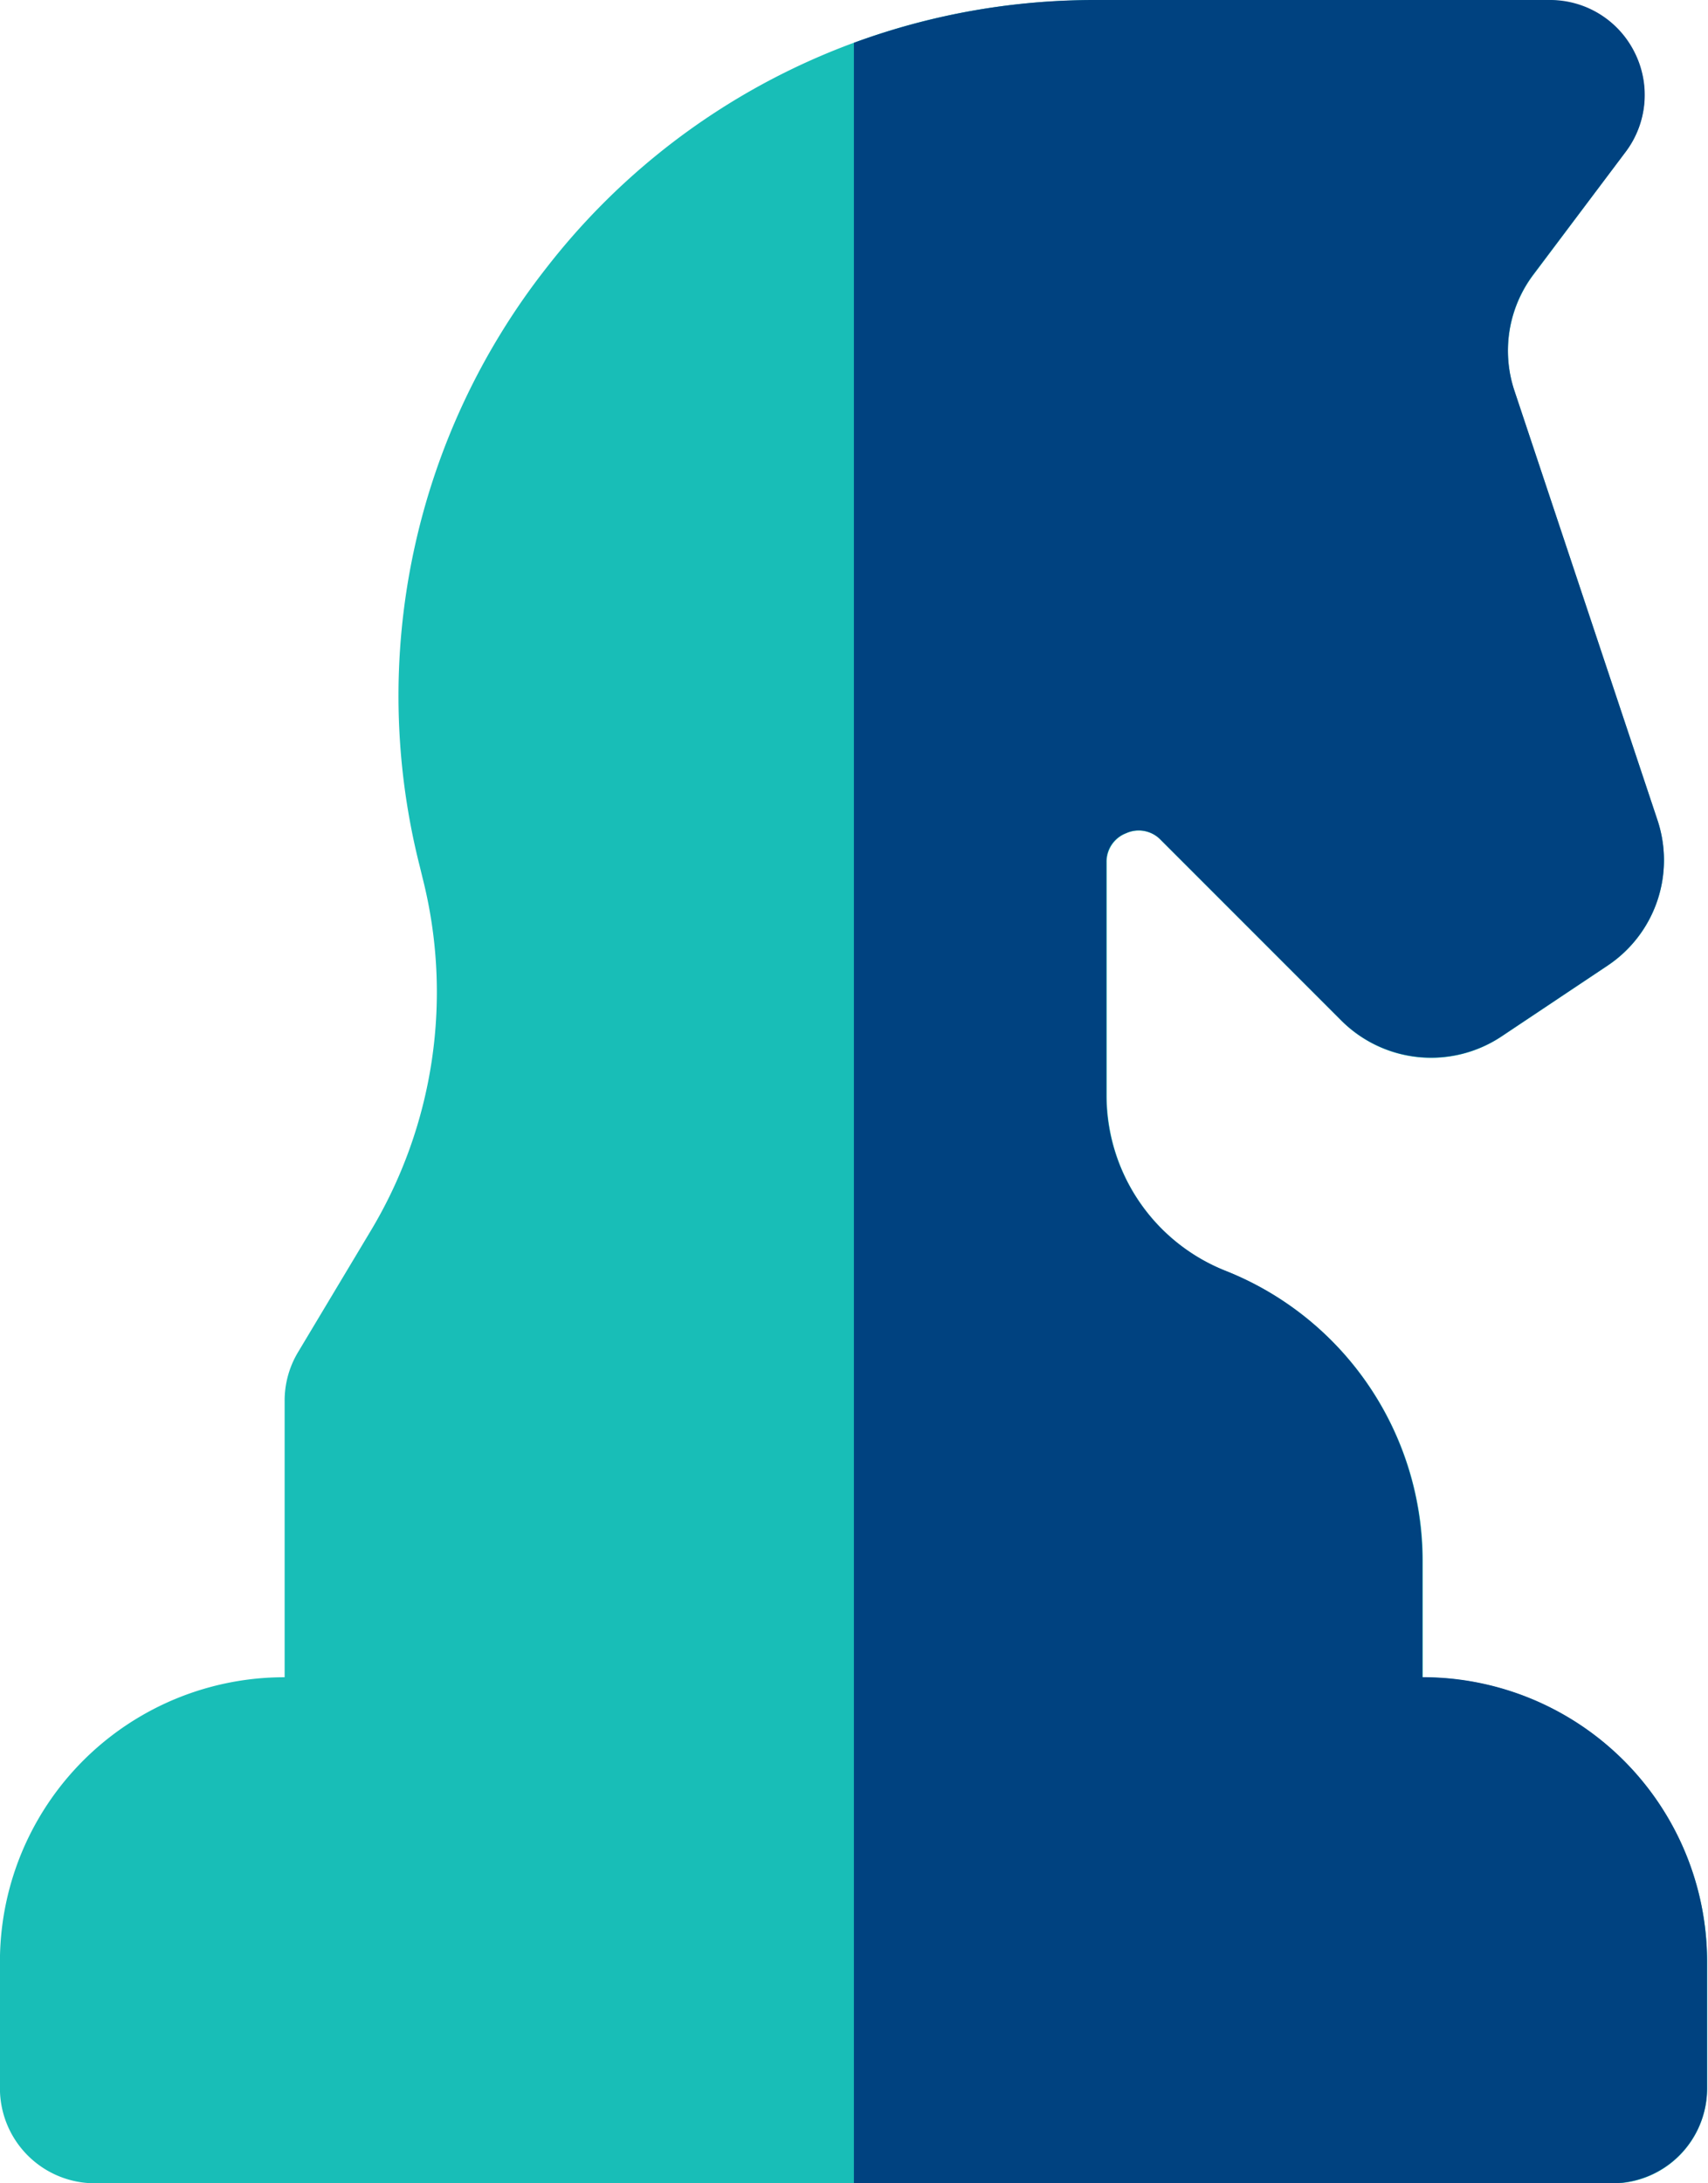
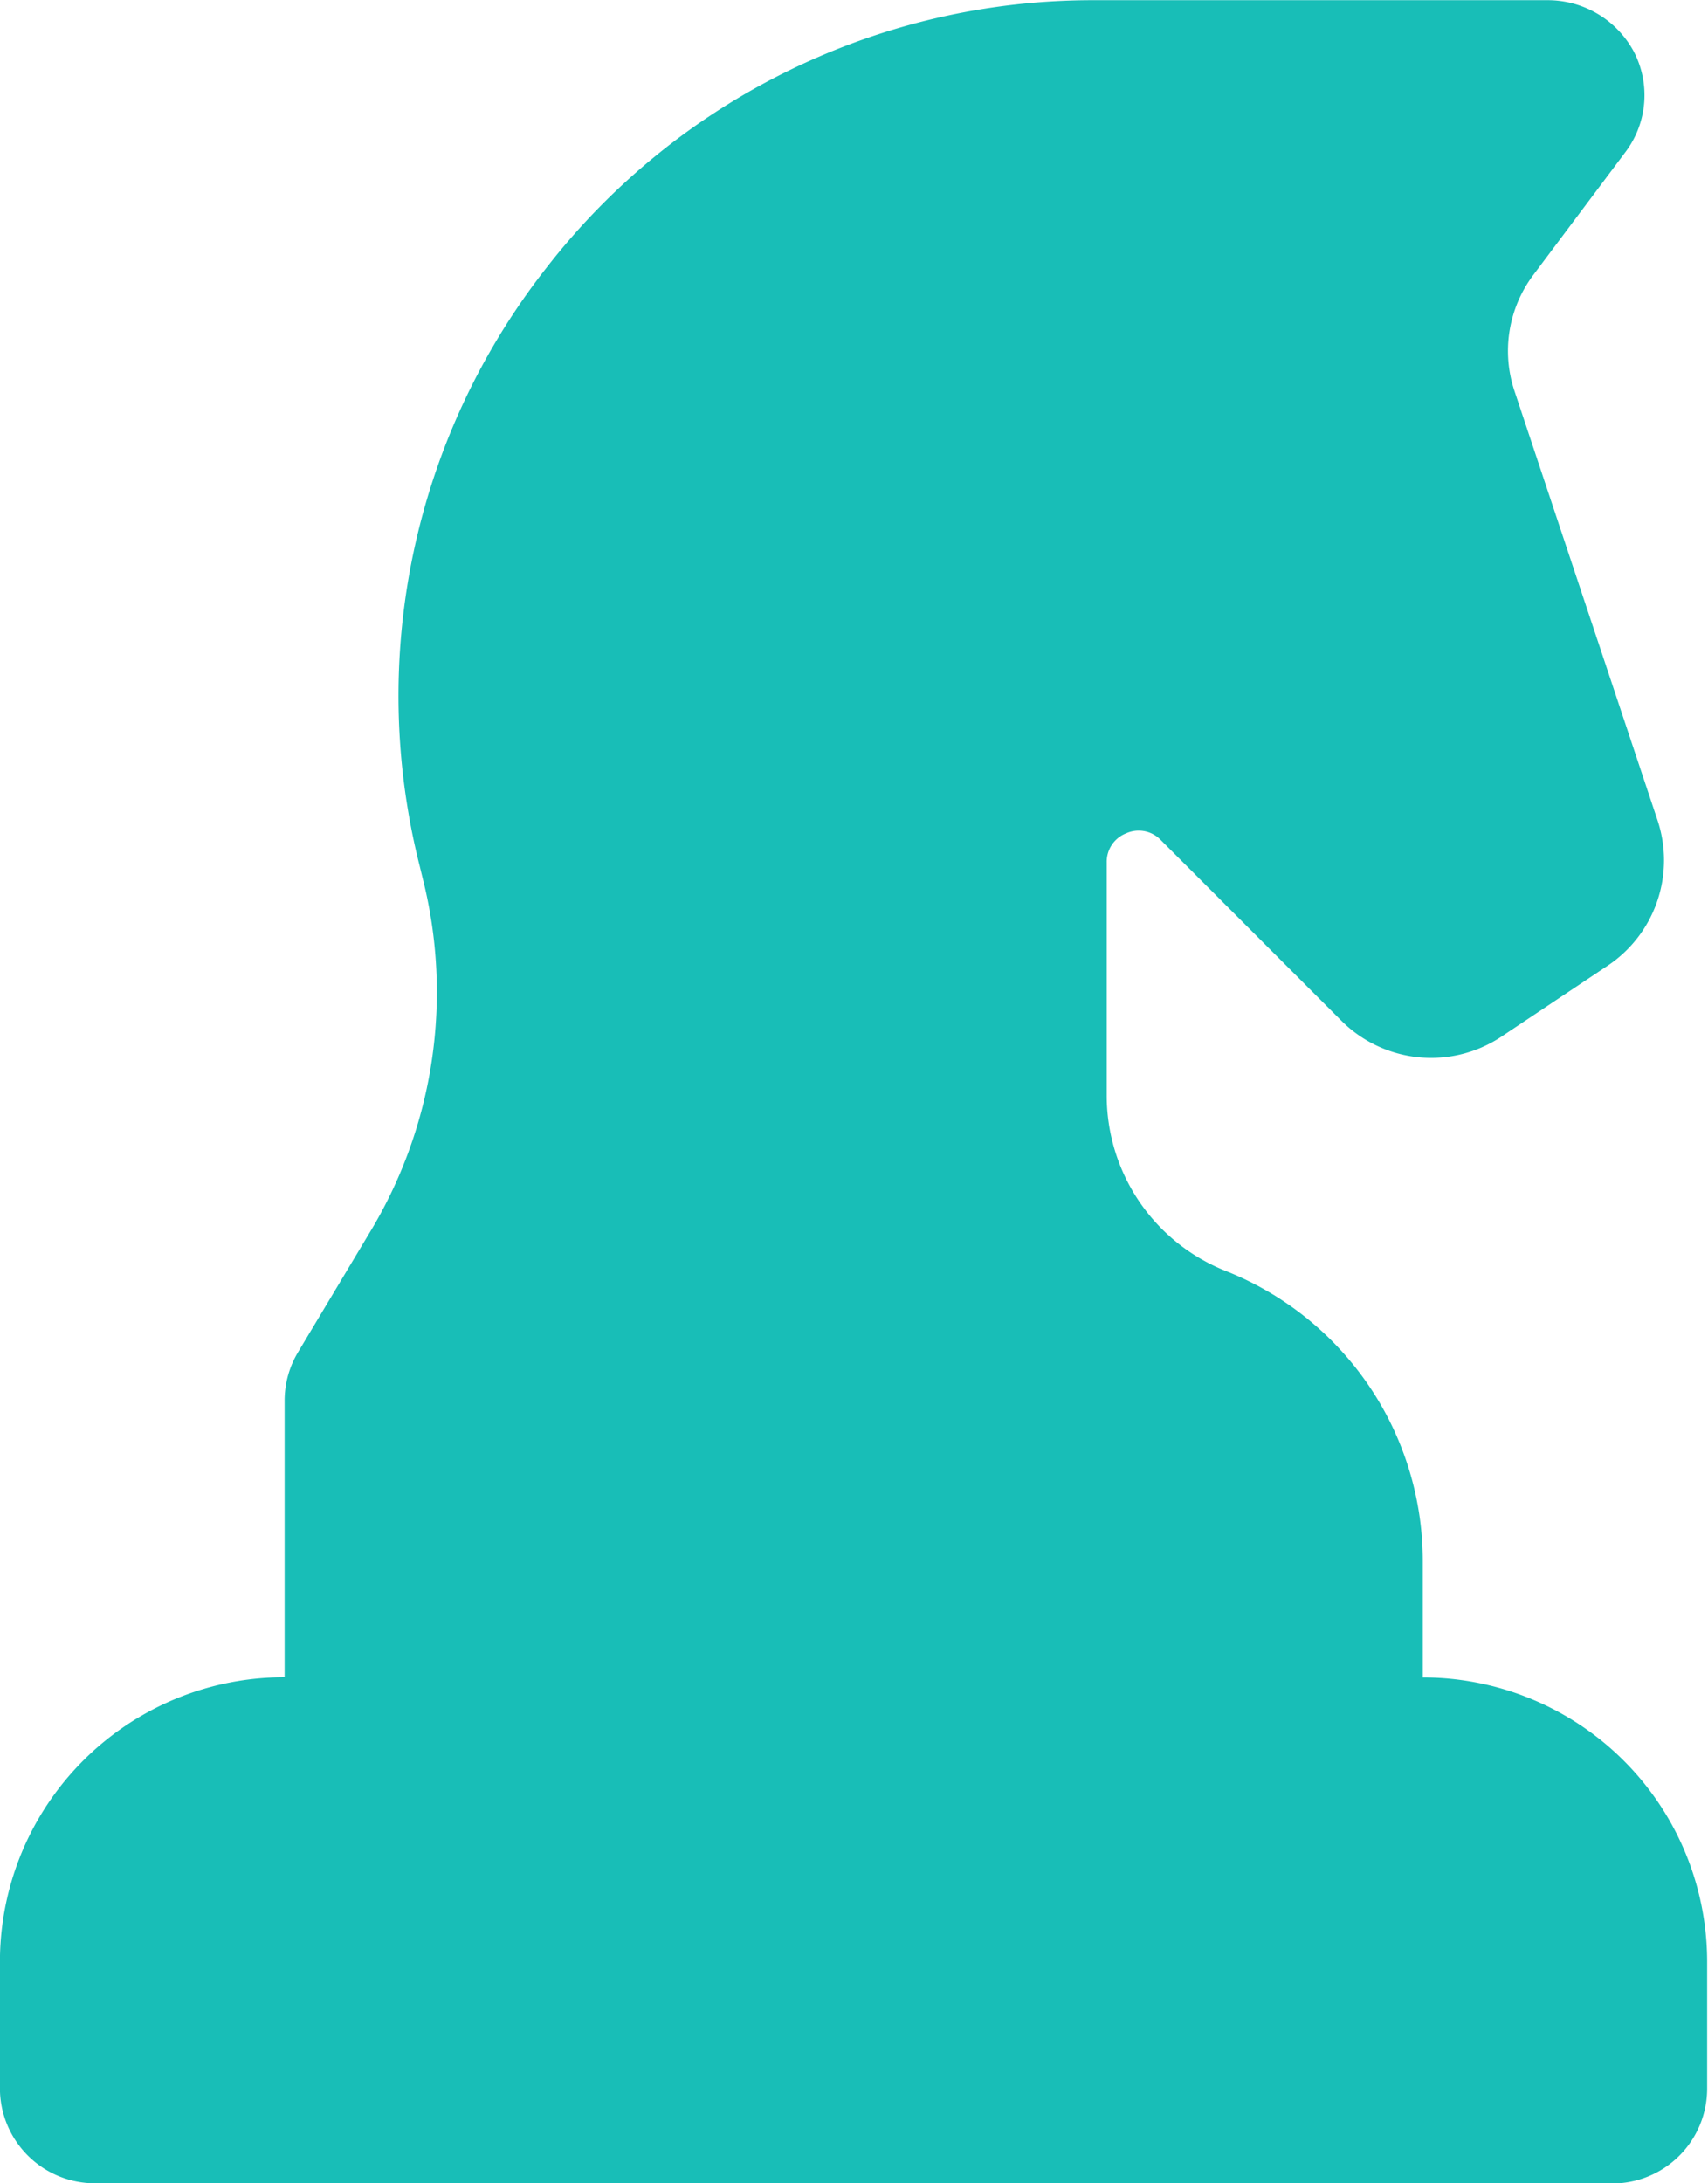
<svg xmlns="http://www.w3.org/2000/svg" width="25.827" height="33.001" viewBox="0 0 25.827 33.001">
  <defs>
    <style>.a{fill:#18beb7;}.b{fill:#004280;}</style>
  </defs>
  <g transform="translate(0 -166.999)">
    <path class="a" d="M-7564.792,7762.412a1.436,1.436,0,0,1-1.436-1.436v-1.913a4.3,4.3,0,0,1,4.305-4.3v-4.173a1.422,1.422,0,0,1,.2-.736l1.093-1.824a7.008,7.008,0,0,0,.794-5.344l-.044-.181a10.476,10.476,0,0,1,1.915-9.045,10.455,10.455,0,0,1,8.291-4.046h6.834a1.477,1.477,0,0,1,1.317.775,1.426,1.426,0,0,1-.126,1.521l-1.393,1.858a1.912,1.912,0,0,0-.285,1.751l2.163,6.489a1.915,1.915,0,0,1-.754,2.2l-1.609,1.074a1.919,1.919,0,0,1-2.414-.24l-2.735-2.735a.462.462,0,0,0-.522-.1.461.461,0,0,0-.294.44v3.512a2.852,2.852,0,0,0,1.8,2.663,4.716,4.716,0,0,1,2.979,4.4v1.744a4.3,4.3,0,0,1,4.3,4.3v1.913a1.435,1.435,0,0,1-1.434,1.436Z" transform="translate(7566.227 -7562.412)" />
-     <path class="b" d="M-7566.228,7762.412v-32.354a10.541,10.541,0,0,1,3.645-.647h6.879a1.426,1.426,0,0,1,1.282.793,1.429,1.429,0,0,1-.134,1.5l-1.4,1.858a1.913,1.913,0,0,0-.285,1.751l2.163,6.491a1.915,1.915,0,0,1-.752,2.2l-1.609,1.074a1.923,1.923,0,0,1-2.416-.24l-2.735-2.735a.459.459,0,0,0-.521-.1.46.46,0,0,0-.3.44v3.512a2.855,2.855,0,0,0,1.8,2.663,4.716,4.716,0,0,1,2.979,4.4v1.744a4.3,4.3,0,0,1,4.305,4.3v1.913a1.436,1.436,0,0,1-1.436,1.436Z" transform="translate(7579.14 -7562.412)" />
  </g>
</svg>